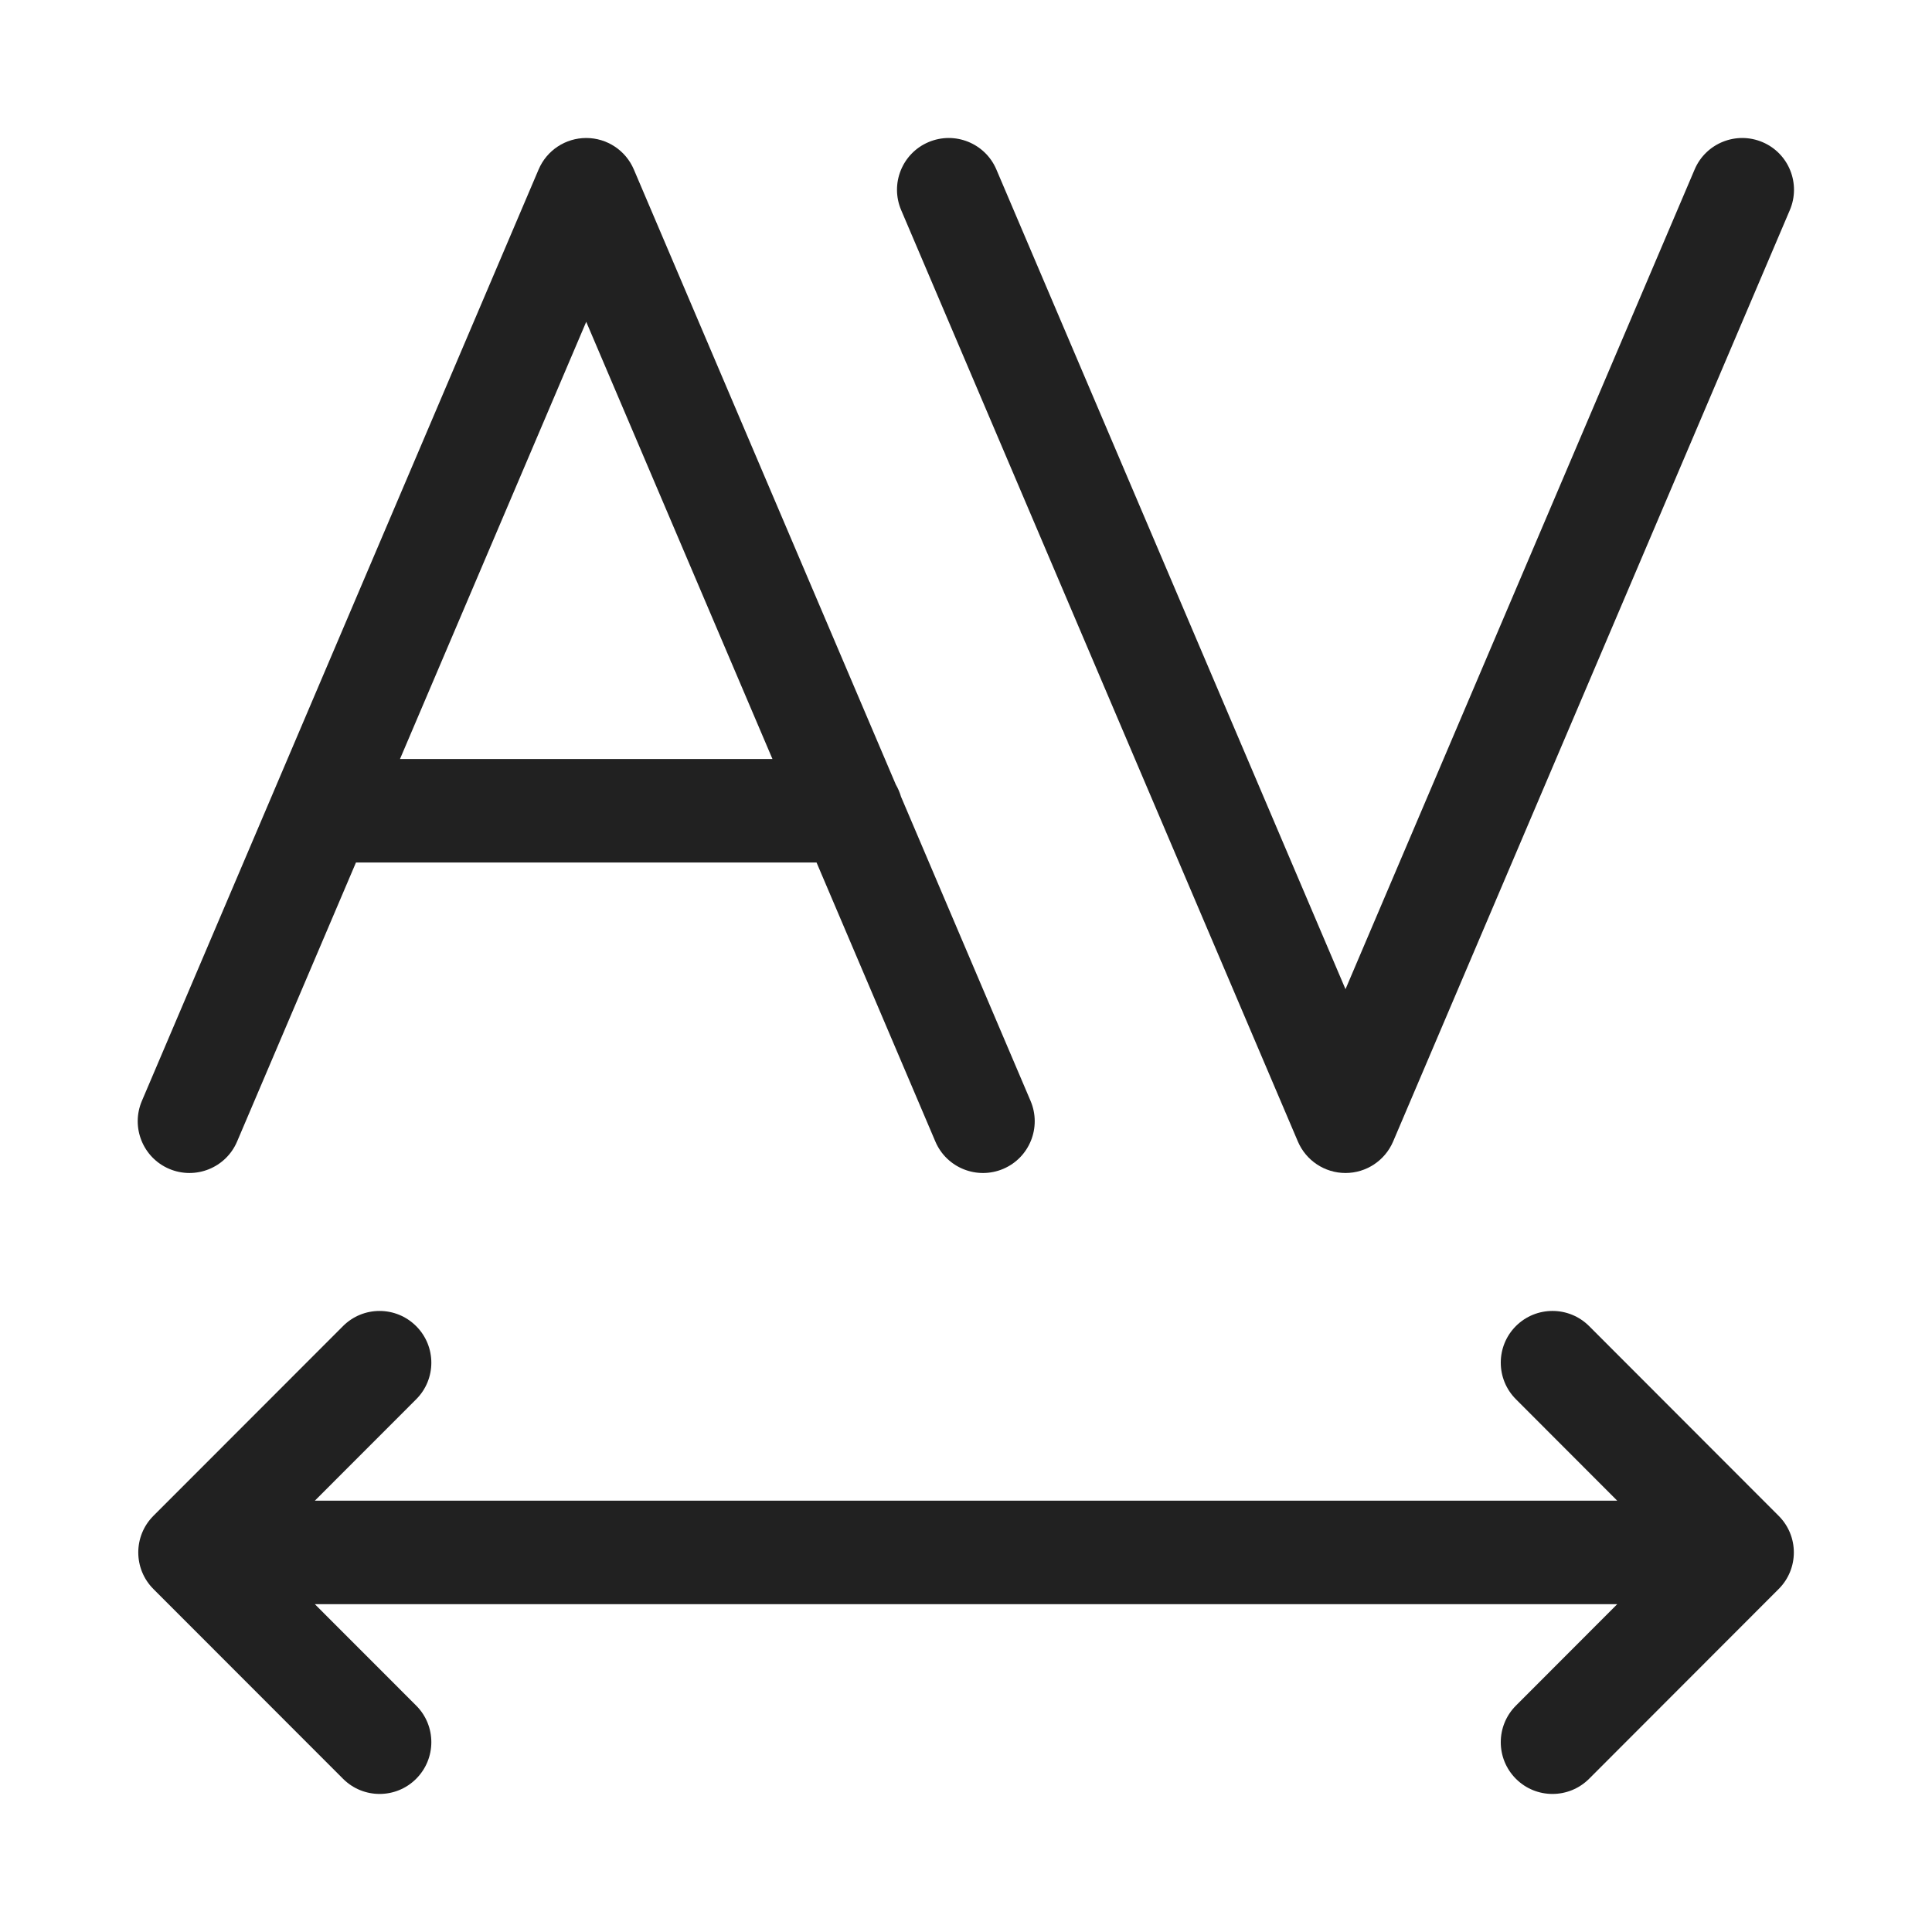
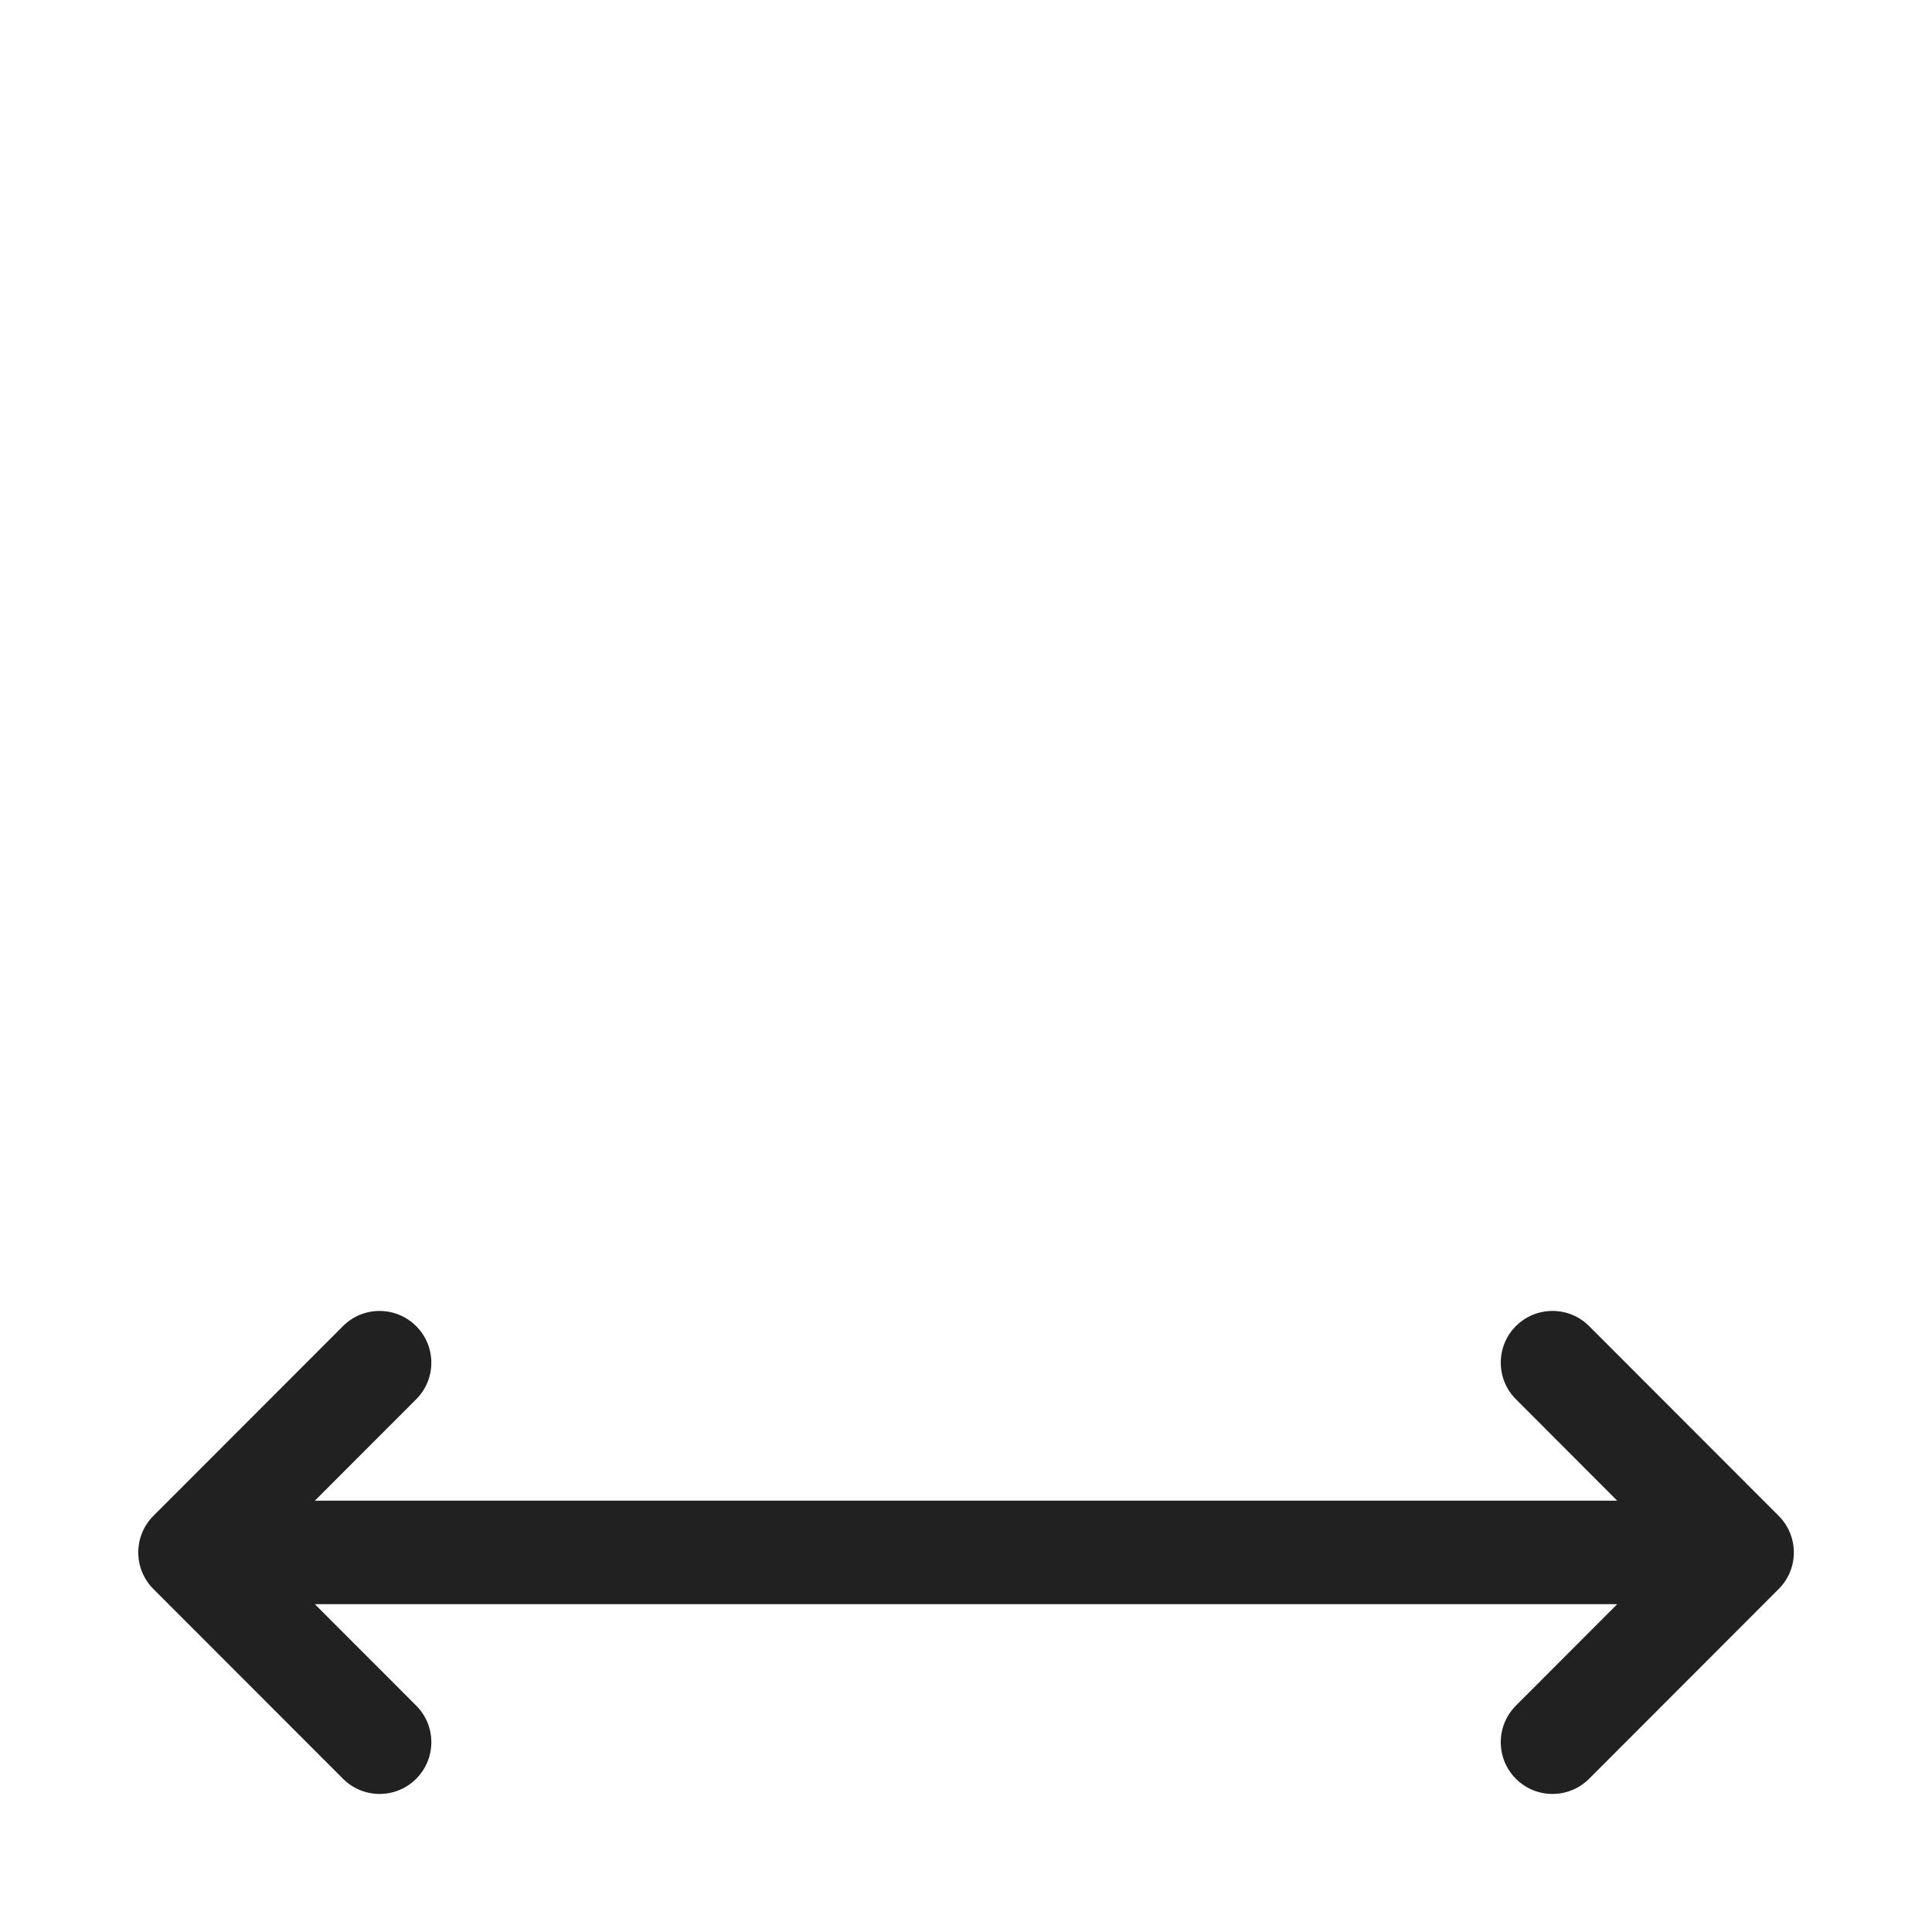
<svg xmlns="http://www.w3.org/2000/svg" width="800px" height="800px" viewBox="0 0 28 28" fill="none">
-   <path d="M20.19 16.544C20.072 16.82 19.801 17 19.5 17C19.199 17 18.928 16.82 18.81 16.544L13.06 3.044C12.898 2.663 13.075 2.222 13.456 2.06C13.837 1.898 14.278 2.075 14.44 2.456L19.5 14.336L24.56 2.456C24.722 2.075 25.163 1.898 25.544 2.06C25.925 2.222 26.102 2.663 25.94 3.044L20.19 16.544Z" fill="#212121" />
-   <path d="M8.496 2C8.797 2 9.068 2.179 9.186 2.456L12.983 11.371C13.015 11.426 13.04 11.484 13.058 11.546L14.936 15.956C15.098 16.337 14.921 16.778 14.54 16.94C14.159 17.102 13.718 16.925 13.556 16.544L11.834 12.5H5.159L3.436 16.544C3.274 16.925 2.833 17.102 2.452 16.94C2.071 16.778 1.894 16.337 2.056 15.956L3.966 11.472C3.97 11.461 3.975 11.451 3.979 11.441L7.806 2.456C7.924 2.179 8.195 2 8.496 2ZM5.797 11H11.195L8.496 4.664L5.797 11Z" fill="#212121" />
  <path d="M21.97 19.218C22.263 18.926 22.738 18.926 23.031 19.219L25.778 21.969C26.071 22.262 26.071 22.736 25.778 23.029L23.031 25.779C22.738 26.072 22.263 26.073 21.97 25.78C21.677 25.487 21.677 25.012 21.97 24.719L23.438 23.249H4.563L6.032 24.719C6.325 25.012 6.324 25.487 6.031 25.78C5.738 26.073 5.263 26.072 4.971 25.779L2.223 23.029C1.931 22.736 1.931 22.262 2.223 21.969L4.971 19.219C5.263 18.926 5.738 18.926 6.031 19.219C6.324 19.511 6.325 19.986 6.032 20.279L4.563 21.749H23.438L21.97 20.279C21.677 19.986 21.677 19.511 21.97 19.218Z" fill="#212121" />
</svg>